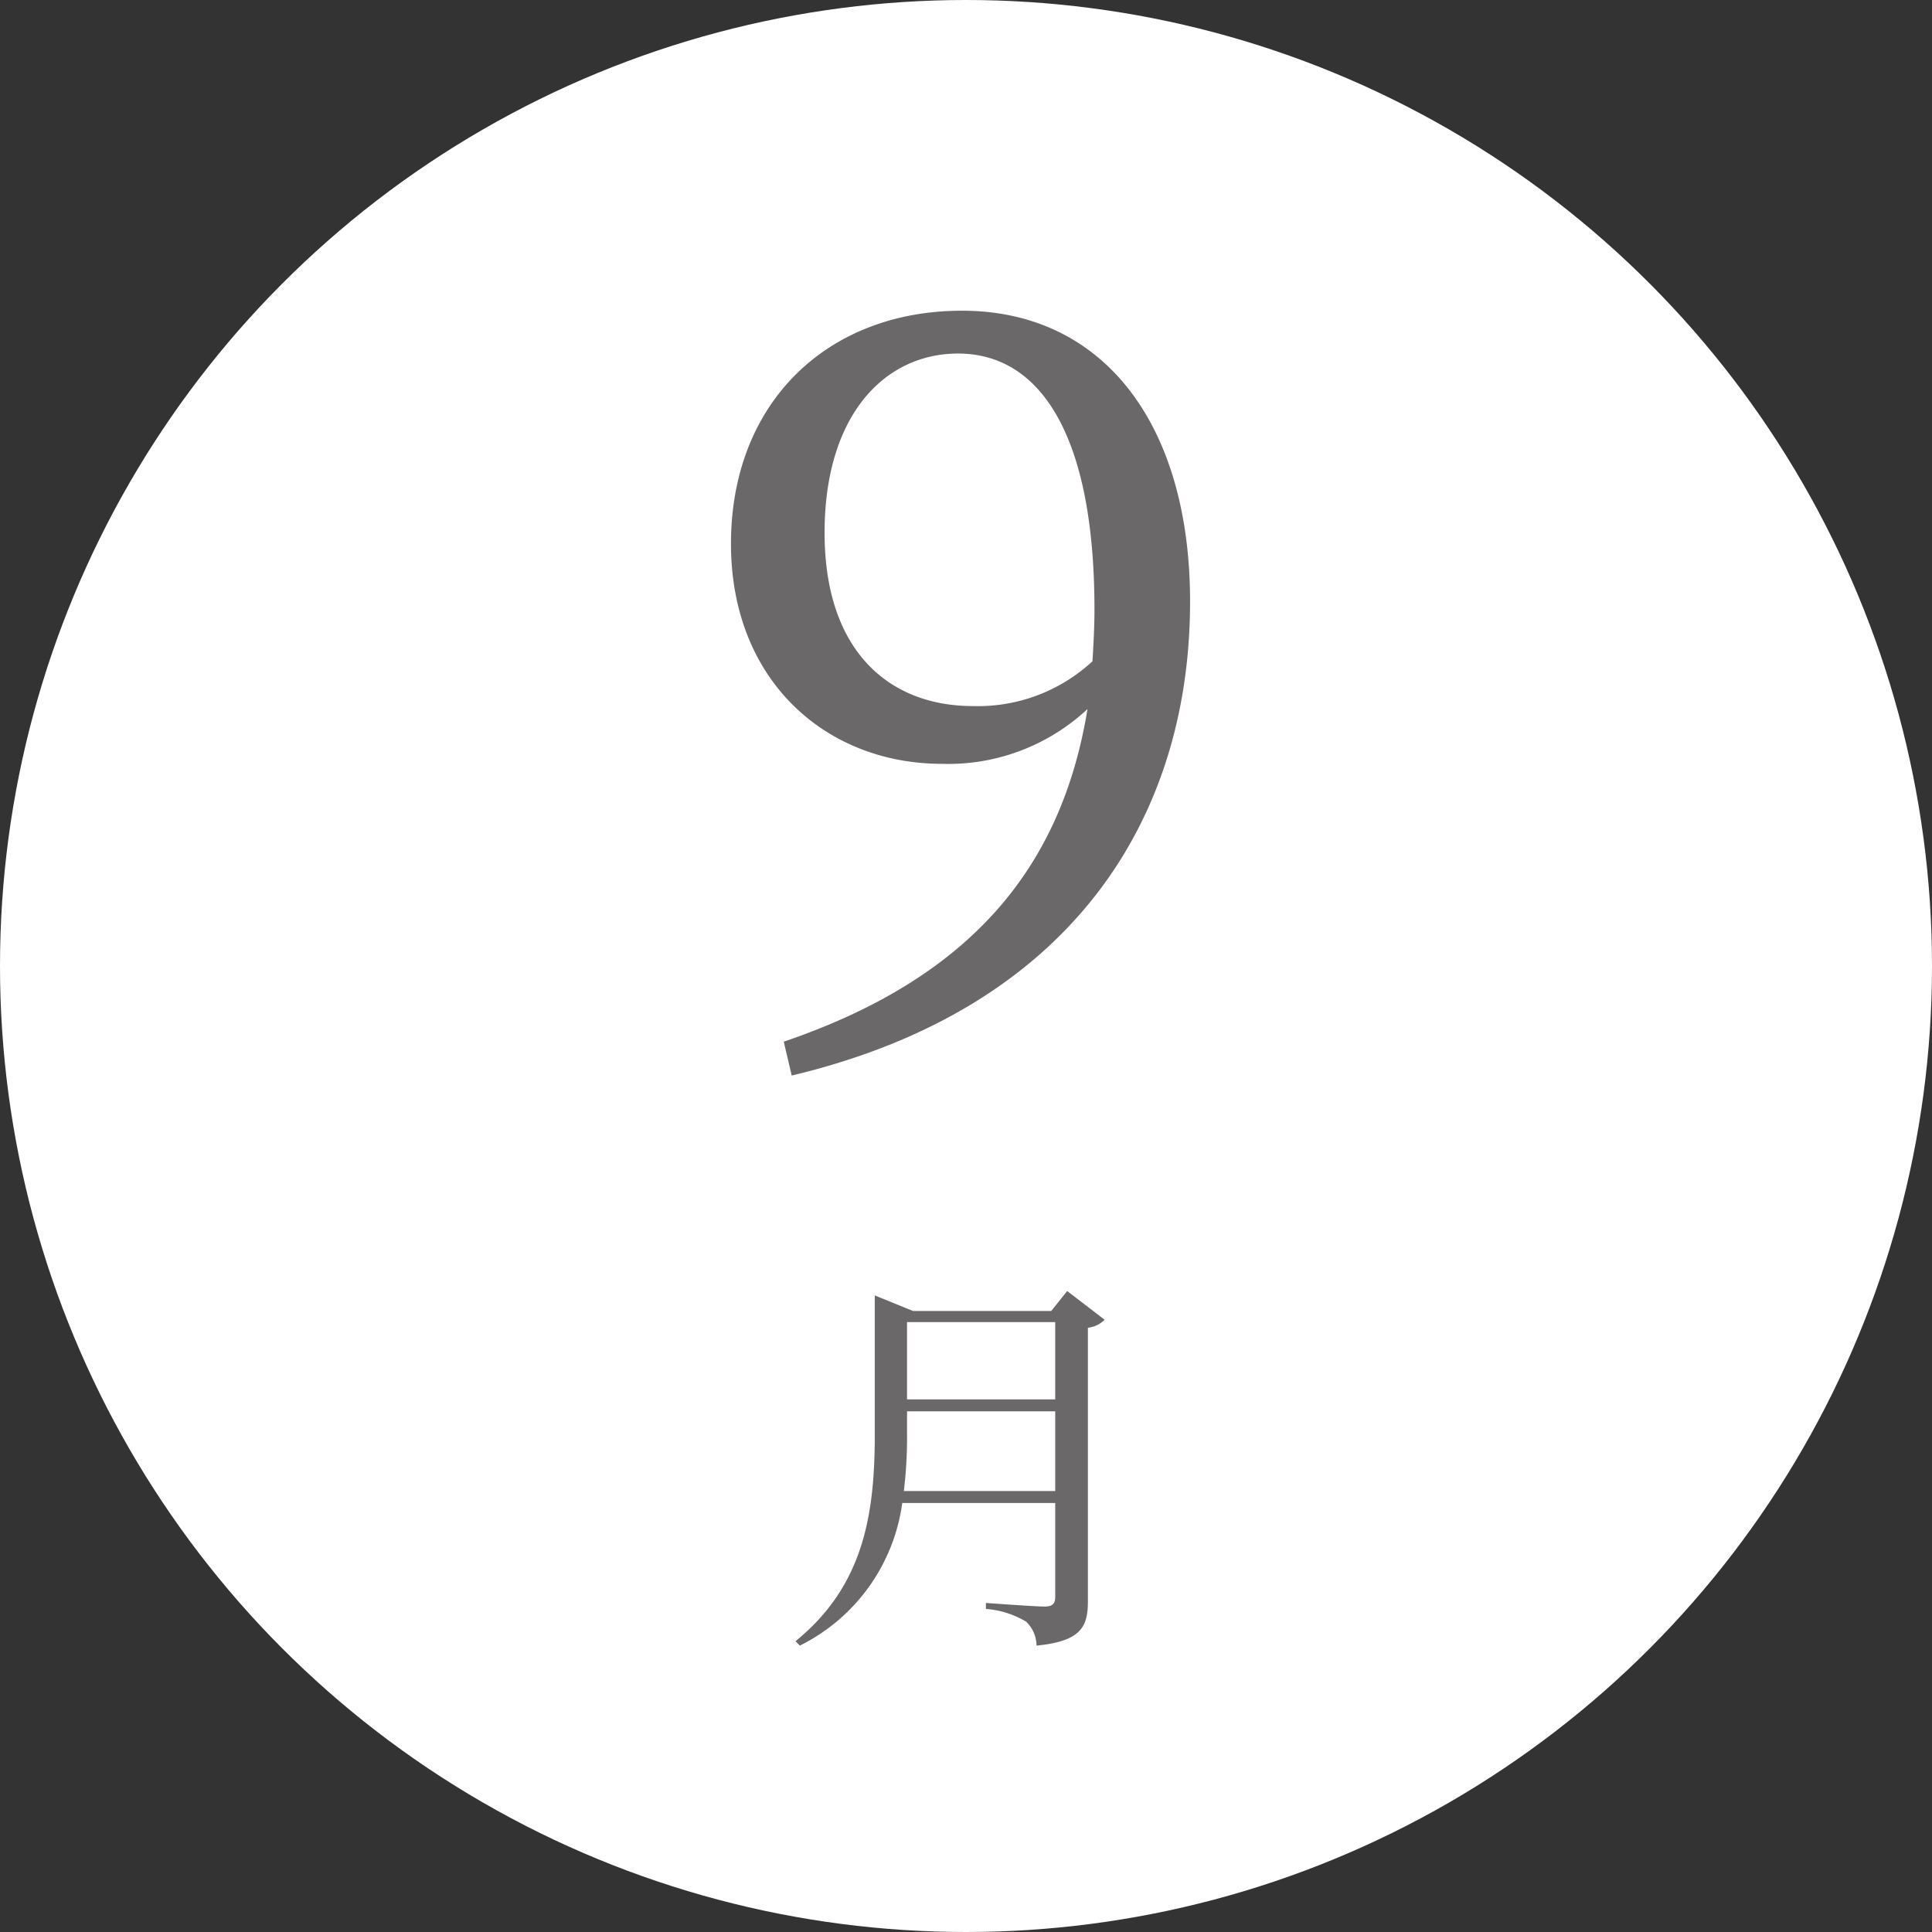
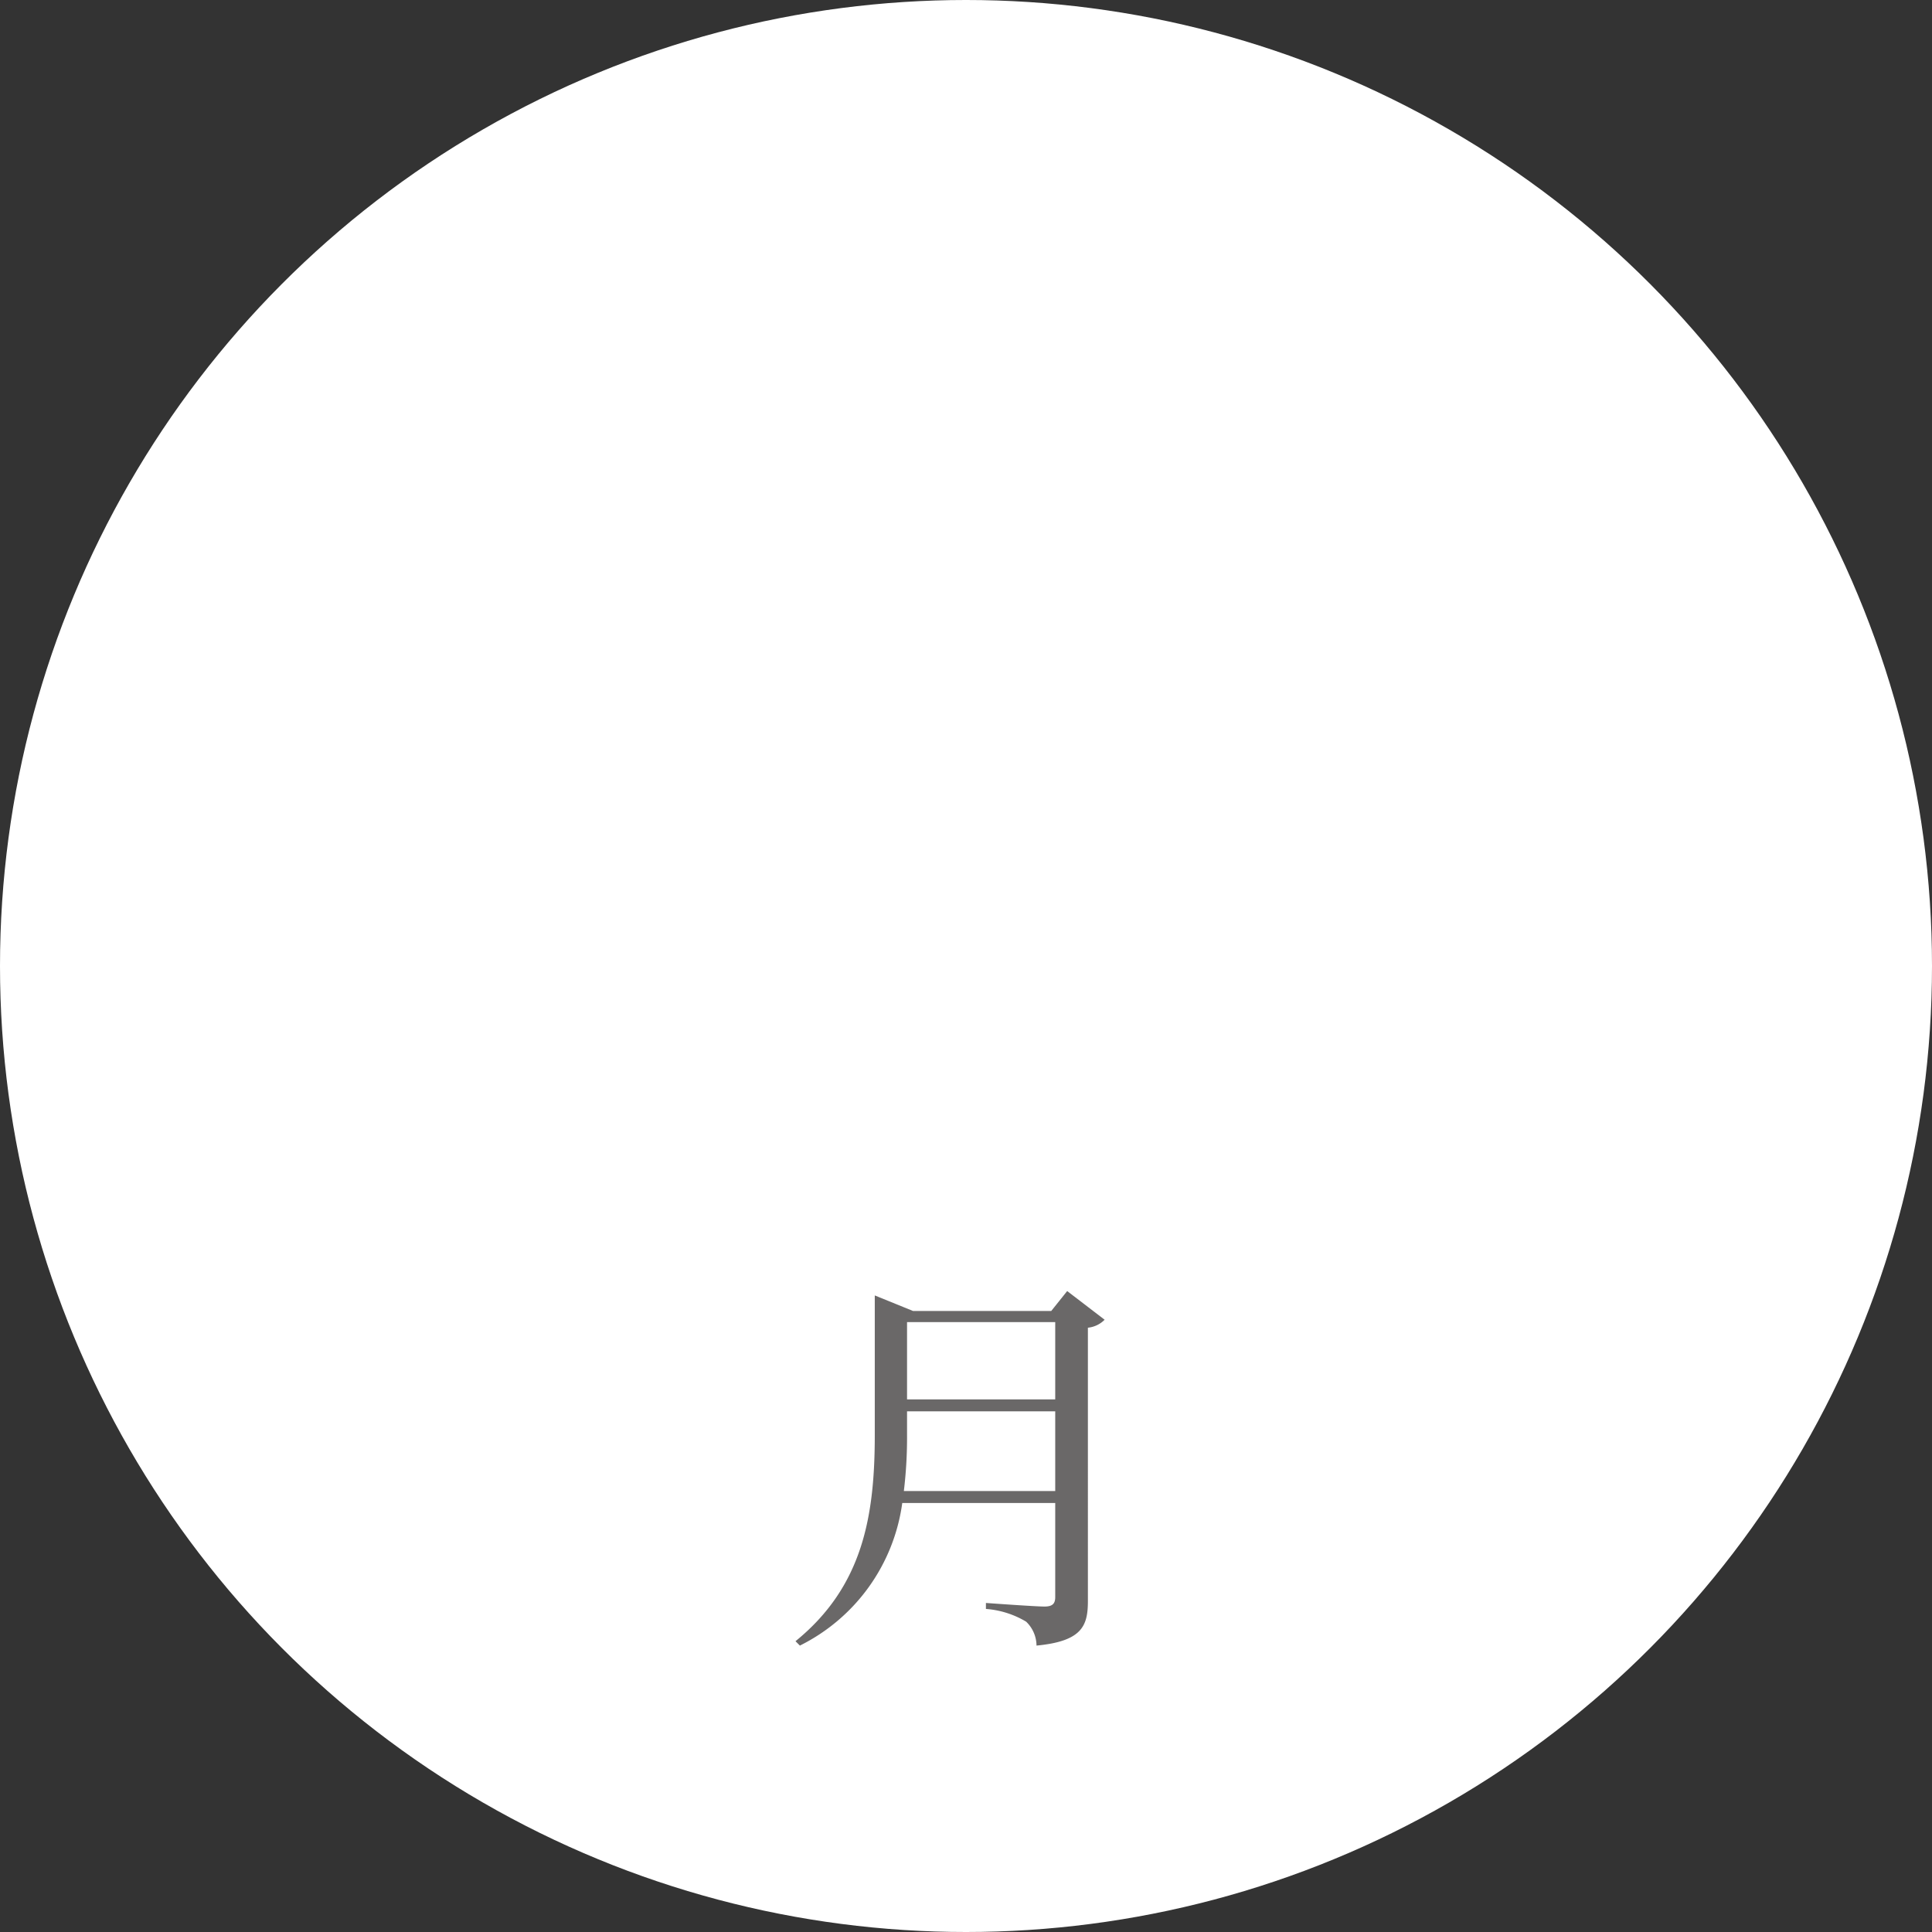
<svg xmlns="http://www.w3.org/2000/svg" width="97" height="97" viewBox="0 0 97 97">
  <rect x="0" y="0" width="97" height="97" fill="#333333" stroke="none" />
  <g id="sep" transform="translate(-197 -2366)">
    <circle id="楕円形_307" data-name="楕円形 307" cx="48.5" cy="48.5" r="48.5" transform="translate(197 2366)" fill="#fff" />
-     <path id="パス_3199" data-name="パス 3199" d="M13.85-17.55c-4.2,0-7.45-2.75-7.45-8.7s3.05-9,6.7-9c4.05,0,6.85,3.95,6.85,12.85,0,.9-.05,1.75-.1,2.6A8.464,8.464,0,0,1,13.85-17.55ZM4.75,1c14.05-3.35,20-12.9,20-23.8,0-8.9-4.35-14.6-11.45-14.6-6.8,0-11.6,4.65-11.6,11.7,0,6.85,4.75,11.05,10.6,11.05a10.248,10.248,0,0,0,7.3-2.75C18.3-9.45,13.75-3.9,4.35-.7Z" transform="translate(232 2419)" fill="#6a6868" />
    <path id="パス_3198" data-name="パス 3198" d="M6.38-6.14a22.534,22.534,0,0,0,.16-2.84v-1.16h7.44v4Zm7.6-8.48v3.88H6.54v-3.88Zm.6-1.56-.8,1H6.84l-1.92-.78v7c0,4.04-.58,7.6-3.98,10.36l.22.22A9.412,9.412,0,0,0,6.3-5.54h7.68V-.82c0,.32-.12.48-.54.48-.46,0-2.94-.18-2.94-.18v.3a4.592,4.592,0,0,1,2.02.64,1.683,1.683,0,0,1,.52,1.2c2.3-.22,2.58-1,2.58-2.24V-14.34a1.372,1.372,0,0,0,.84-.4Z" transform="translate(236 2447)" fill="#6a6868" />
  </g>
</svg>